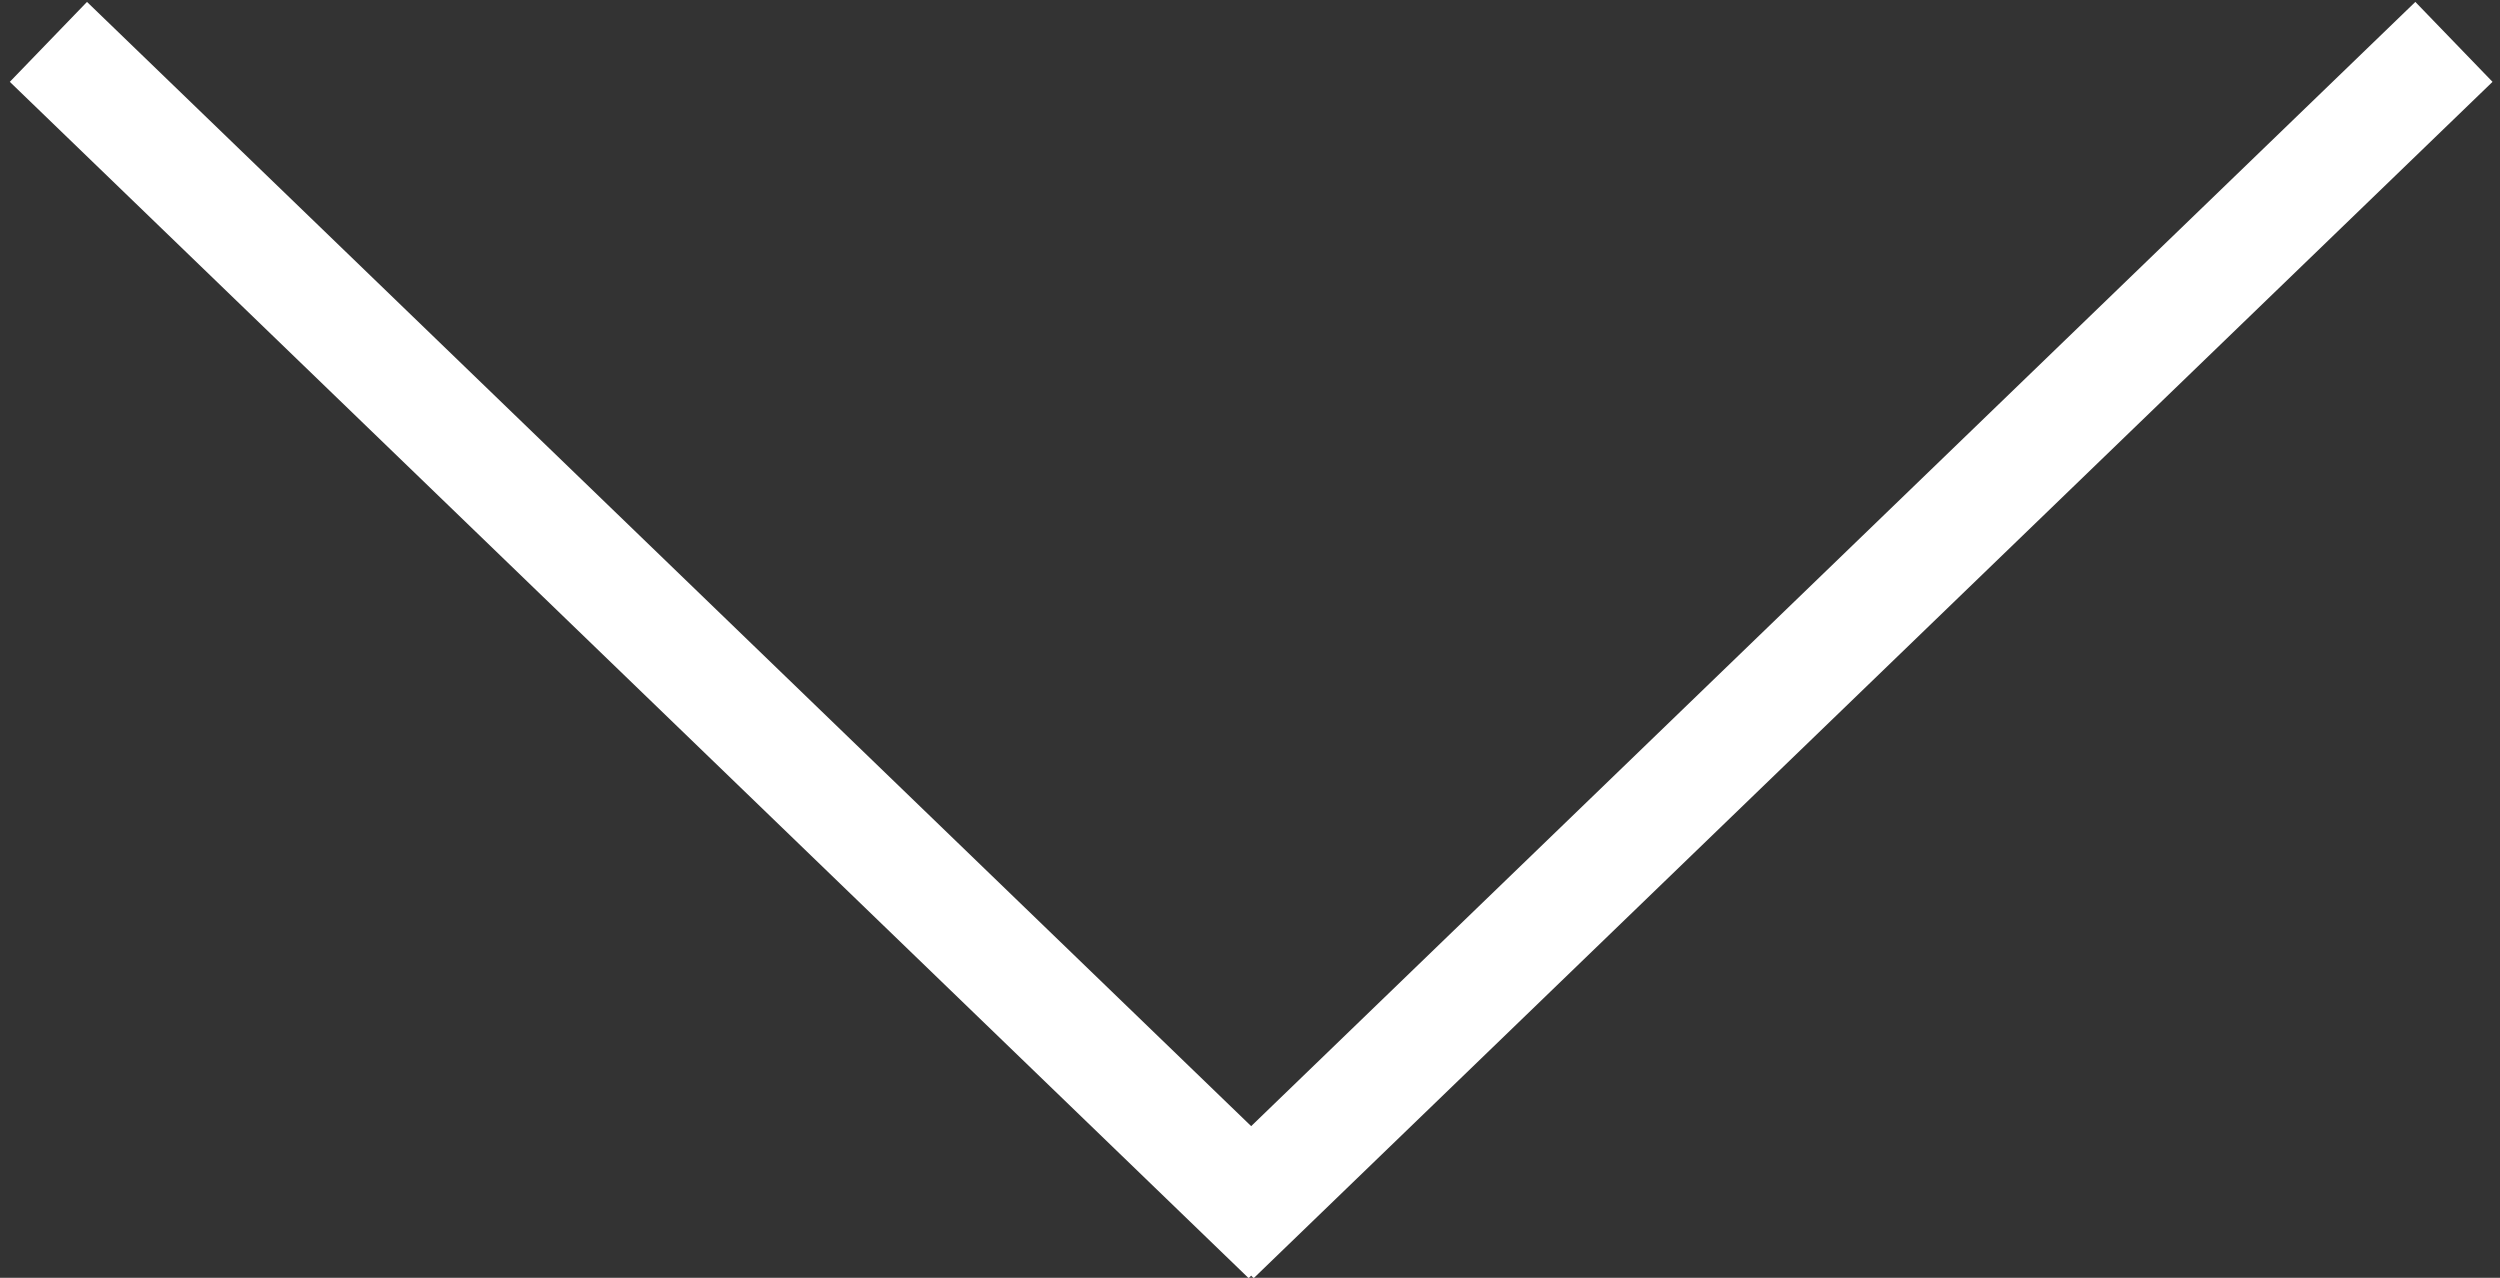
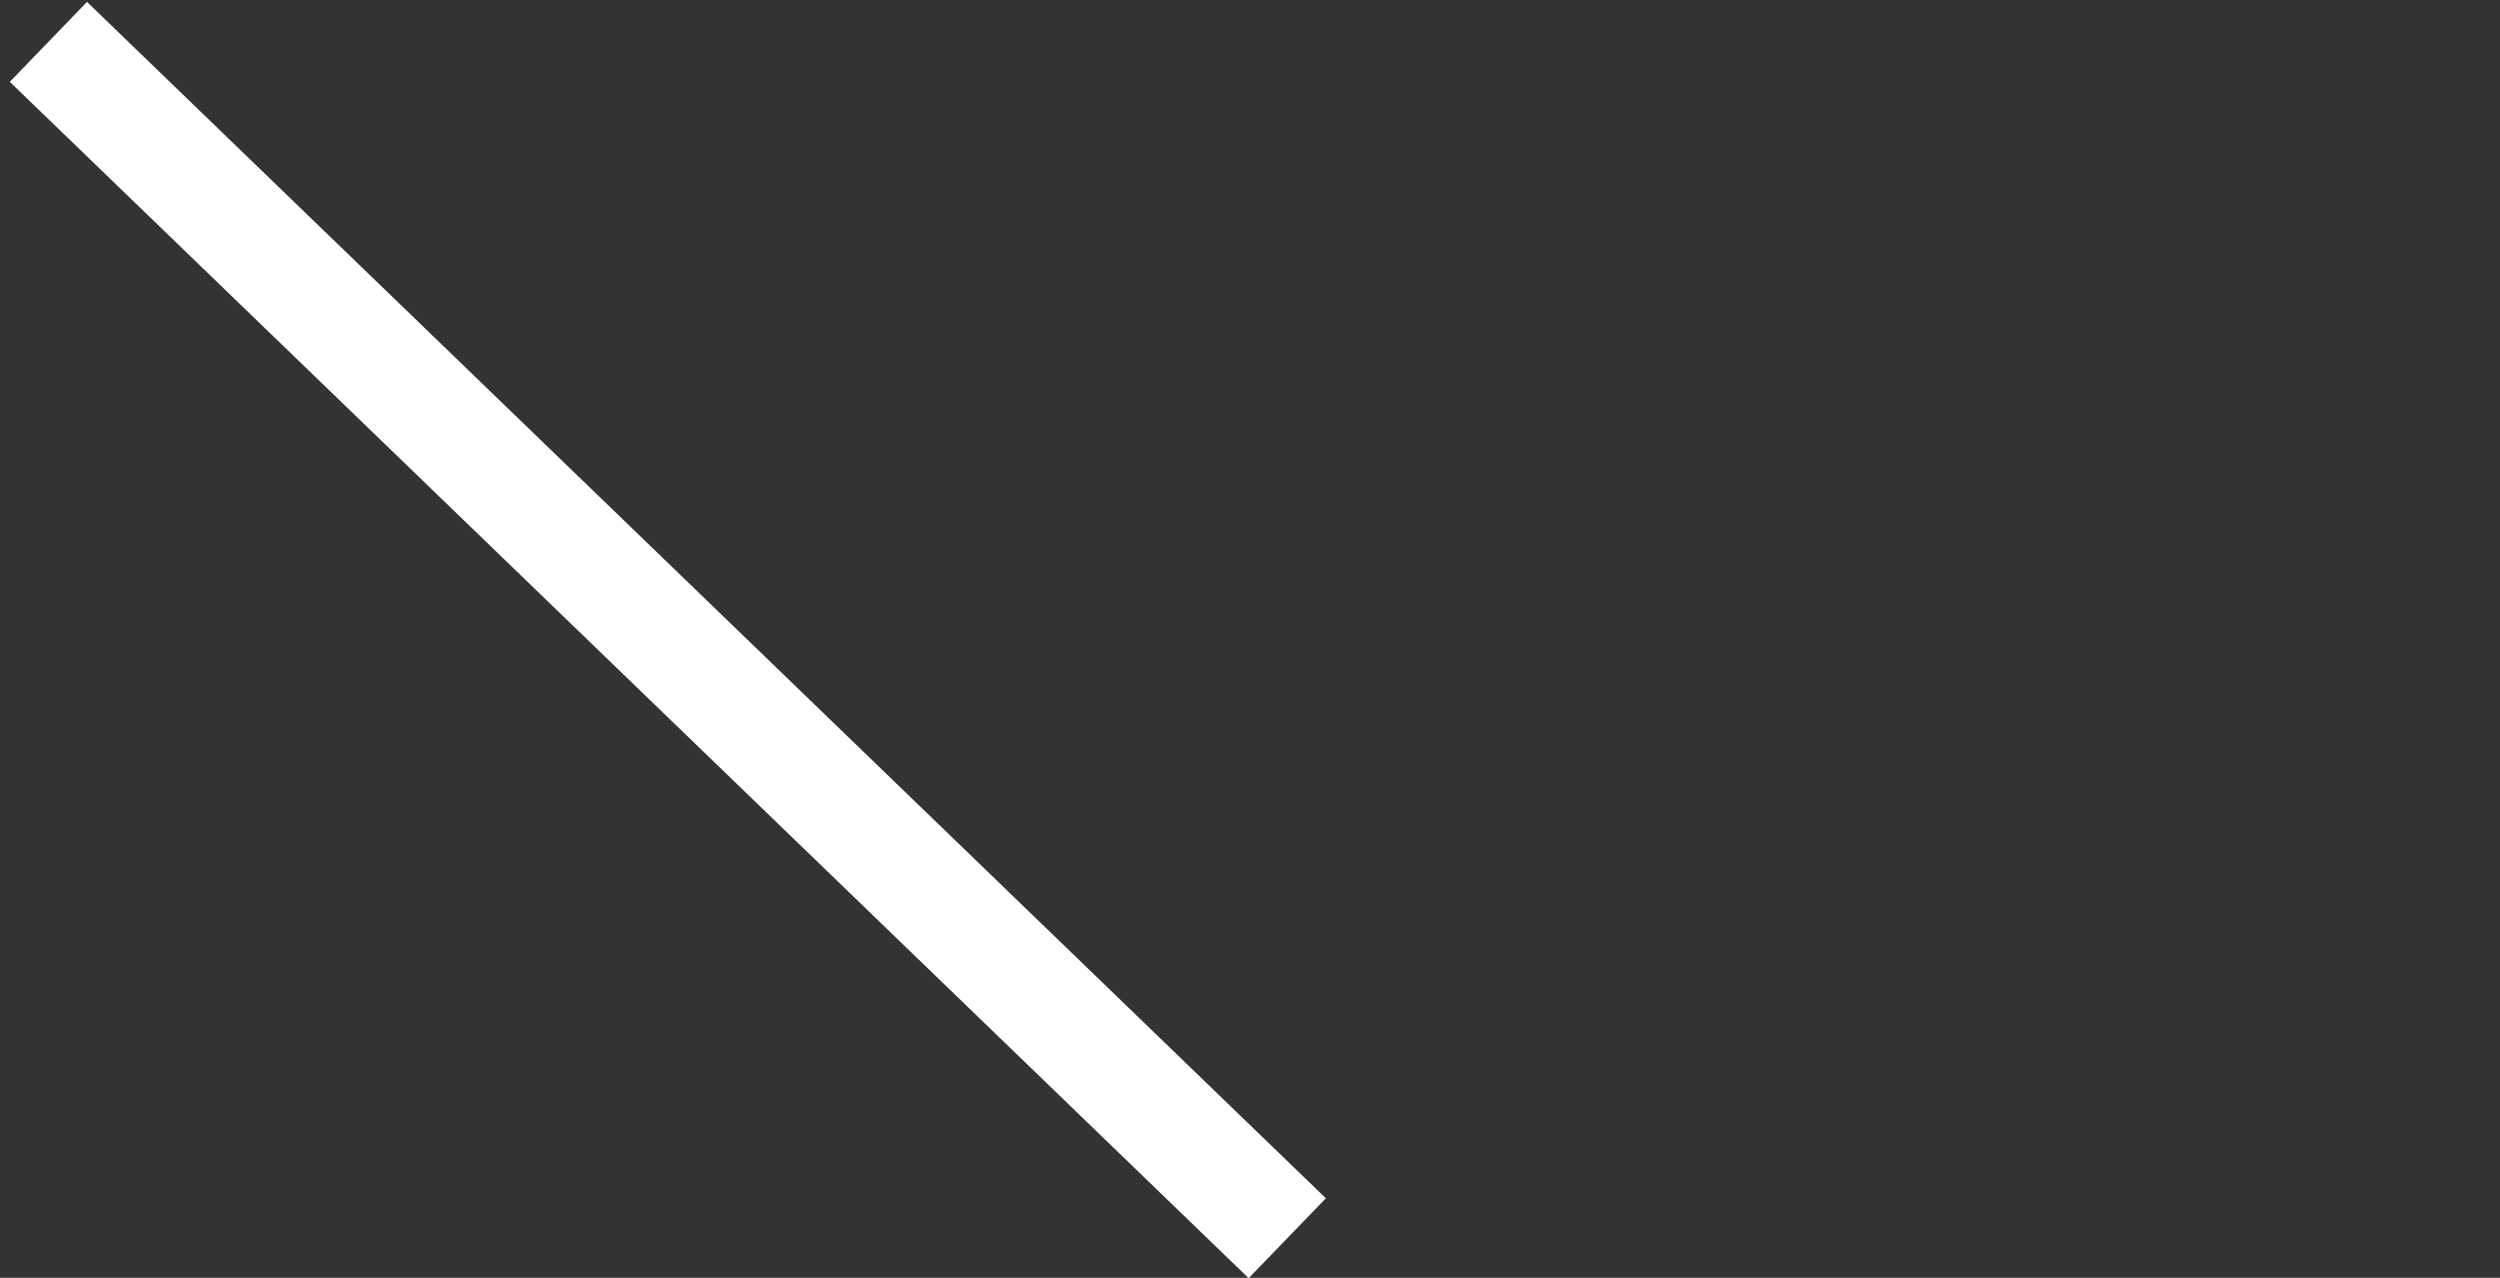
<svg xmlns="http://www.w3.org/2000/svg" width="45px" height="23px" viewBox="0 0 45 23" version="1.1">
  <rect x="0" y="0" width="45" height="23" fill="#333333" stroke="none" />
  <title>Group</title>
  <desc>Created with Sketch.</desc>
  <defs />
  <g id="Page-1" stroke="none" stroke-width="1" fill="none" fill-rule="evenodd">
    <g id="Artboard-1" transform="translate(-29, -33)" fill="#FFFFFF">
      <g id="Group" transform="translate(29, 33)">
-         <polygon id="Rectangle-1" transform="translate(33.021, 11.521) rotate(46) translate(-33.021, -11.521) " points="32.021 -3.979 34.021 -3.979 34.021 27.021 32.021 27.021" />
        <rect id="Rectangle-1" transform="translate(12.021, 11.521) scale(-1, 1) rotate(46) translate(-12.021, -11.521) " x="11.021" y="-3.979" width="2" height="31" />
      </g>
    </g>
  </g>
</svg>